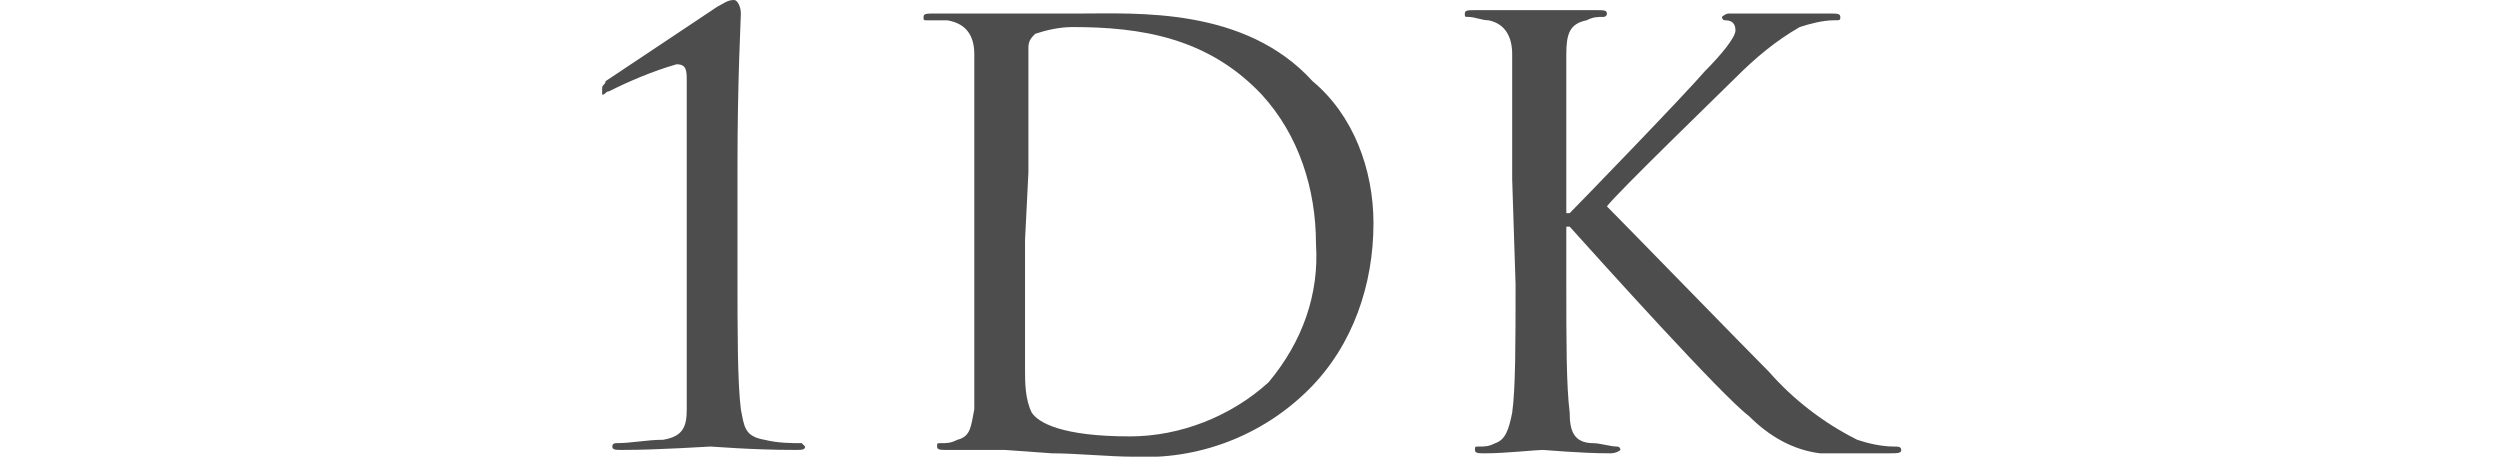
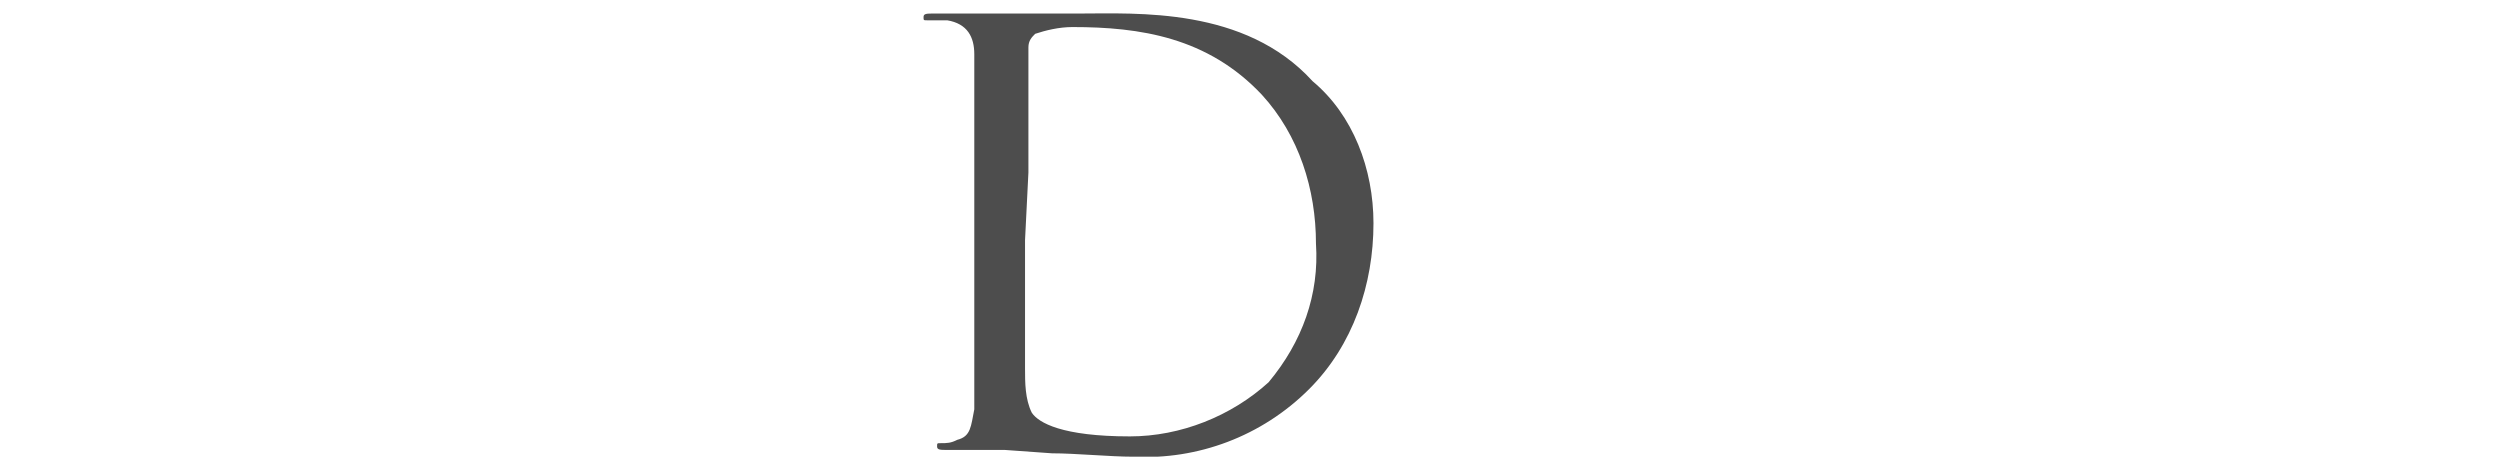
<svg xmlns="http://www.w3.org/2000/svg" version="1.1" id="レイヤー_1" x="0px" y="0px" viewBox="0 0 73.9 13.5" style="enable-background:new 0 0 73.9 13.5;" xml:space="preserve">
  <style type="text/css">
	.st0{fill:#4D4D4D;}
</style>
  <g id="レイヤー_2_1_">
    <g id="画像">
      <g id="レイヤー_1-2">
-         <path class="st0" d="M21.8,8.1c0,1.7,0,3.2,0.1,4c0.1,0.5,0.1,0.8,0.7,0.9c0.4,0.1,0.8,0.1,1.1,0.1c0,0,0.1,0.1,0.1,0.1     c0,0.1-0.1,0.1-0.3,0.1c-1.3,0-2.4-0.1-2.5-0.1s-1.5,0.1-2.6,0.1c-0.2,0-0.3,0-0.3-0.1c0-0.1,0.1-0.1,0.1-0.1     c0.5,0,0.9-0.1,1.4-0.1c0.6-0.1,0.7-0.4,0.7-0.9c0-0.8,0-2.2,0-4V2.4c0-0.3,0-0.5-0.3-0.5c-0.7,0.2-1.4,0.5-2,0.8     c-0.1,0-0.1,0.1-0.2,0.1c0,0,0-0.1,0-0.2c0-0.1,0.1-0.1,0.1-0.2l3.3-2.2C21.4,0.1,21.5,0,21.7,0c0.1,0,0.2,0.2,0.2,0.4     s-0.1,1.9-0.1,4.5V8.1z" />
        <path class="st0" d="M28.8,5.3c0-2.7,0-3.2,0-3.7s-0.2-0.9-0.8-1c-0.2,0-0.4,0-0.6,0c-0.1,0-0.1,0-0.1-0.1s0.1-0.1,0.3-0.1     c0.8,0,1.9,0,2,0c0.1,0,1.3,0,2.3,0c1.7,0,4.9-0.2,6.9,2C40,3.4,40.6,5,40.6,6.6c0,1.8-0.6,3.6-1.9,4.9c-1.4,1.4-3.3,2.1-5.2,2     c-0.7,0-1.7-0.1-2.4-0.1l-1.4-0.1h-0.7c-0.4,0-0.8,0-1,0s-0.3,0-0.3-0.1s0-0.1,0.1-0.1c0.2,0,0.3,0,0.5-0.1     c0.4-0.1,0.4-0.4,0.5-0.9c0-0.7,0-2.1,0-3.7V5.3z M30.3,7.1c0,1.8,0,3.4,0,3.8c0,0.4,0,0.9,0.2,1.3c0.2,0.3,0.9,0.7,2.9,0.7     c1.5,0,3-0.6,4.1-1.6c1-1.2,1.5-2.6,1.4-4.1c0-1.6-0.5-3.2-1.6-4.4c-1.6-1.7-3.6-2-5.6-2c-0.4,0-0.8,0.1-1.1,0.2     c-0.1,0.1-0.2,0.2-0.2,0.4c0,0.6,0,2.3,0,3.7L30.3,7.1z" />
-         <path class="st0" d="M44.7,5.3c0-2.7,0-3.2,0-3.7s-0.2-0.9-0.7-1c-0.2,0-0.4-0.1-0.6-0.1c-0.1,0-0.1,0-0.1-0.1s0.1-0.1,0.3-0.1     c0.8,0,1.8,0,1.9,0c0.1,0,1.2,0,1.7,0c0.2,0,0.3,0,0.3,0.1s-0.1,0.1-0.1,0.1c-0.2,0-0.3,0-0.5,0.1c-0.5,0.1-0.6,0.4-0.6,1     c0,0.6,0,1,0,3.7v1h0.1c0.3-0.3,3.4-3.5,4-4.2c0.5-0.5,0.9-1,0.9-1.2c0-0.2-0.1-0.3-0.3-0.3c-0.1,0-0.1-0.1-0.1-0.1     s0.1-0.1,0.2-0.1c0.3,0,0.9,0,1.3,0c0.1,0,1.2,0,1.7,0c0.2,0,0.3,0,0.3,0.1s0,0.1-0.2,0.1c-0.3,0-0.7,0.1-1,0.2     c-0.7,0.4-1.3,0.9-1.9,1.5c-0.4,0.4-3.5,3.4-3.8,3.8c0.5,0.5,4.1,4.2,4.8,4.9c0.7,0.8,1.6,1.5,2.6,2c0.3,0.1,0.7,0.2,1.1,0.2     c0.1,0,0.2,0,0.2,0.1s-0.1,0.1-0.4,0.1h-0.8c-0.5,0-0.8,0-1.2,0c-0.8-0.1-1.5-0.5-2.1-1.1c-0.8-0.6-4.4-4.6-5.3-5.6h-0.1v1.7     c0,1.7,0,3,0.1,3.8c0,0.5,0.1,0.9,0.7,0.9c0.2,0,0.5,0.1,0.7,0.1c0.1,0,0.1,0.1,0.1,0.1s-0.1,0.1-0.3,0.1c-0.9,0-1.9-0.1-2-0.1     c-0.2,0-1.1,0.1-1.7,0.1c-0.2,0-0.3,0-0.3-0.1s0-0.1,0.1-0.1c0.2,0,0.3,0,0.5-0.1c0.3-0.1,0.4-0.4,0.5-0.9     c0.1-0.7,0.1-2.1,0.1-3.8L44.7,5.3z" />
      </g>
    </g>
  </g>
</svg>